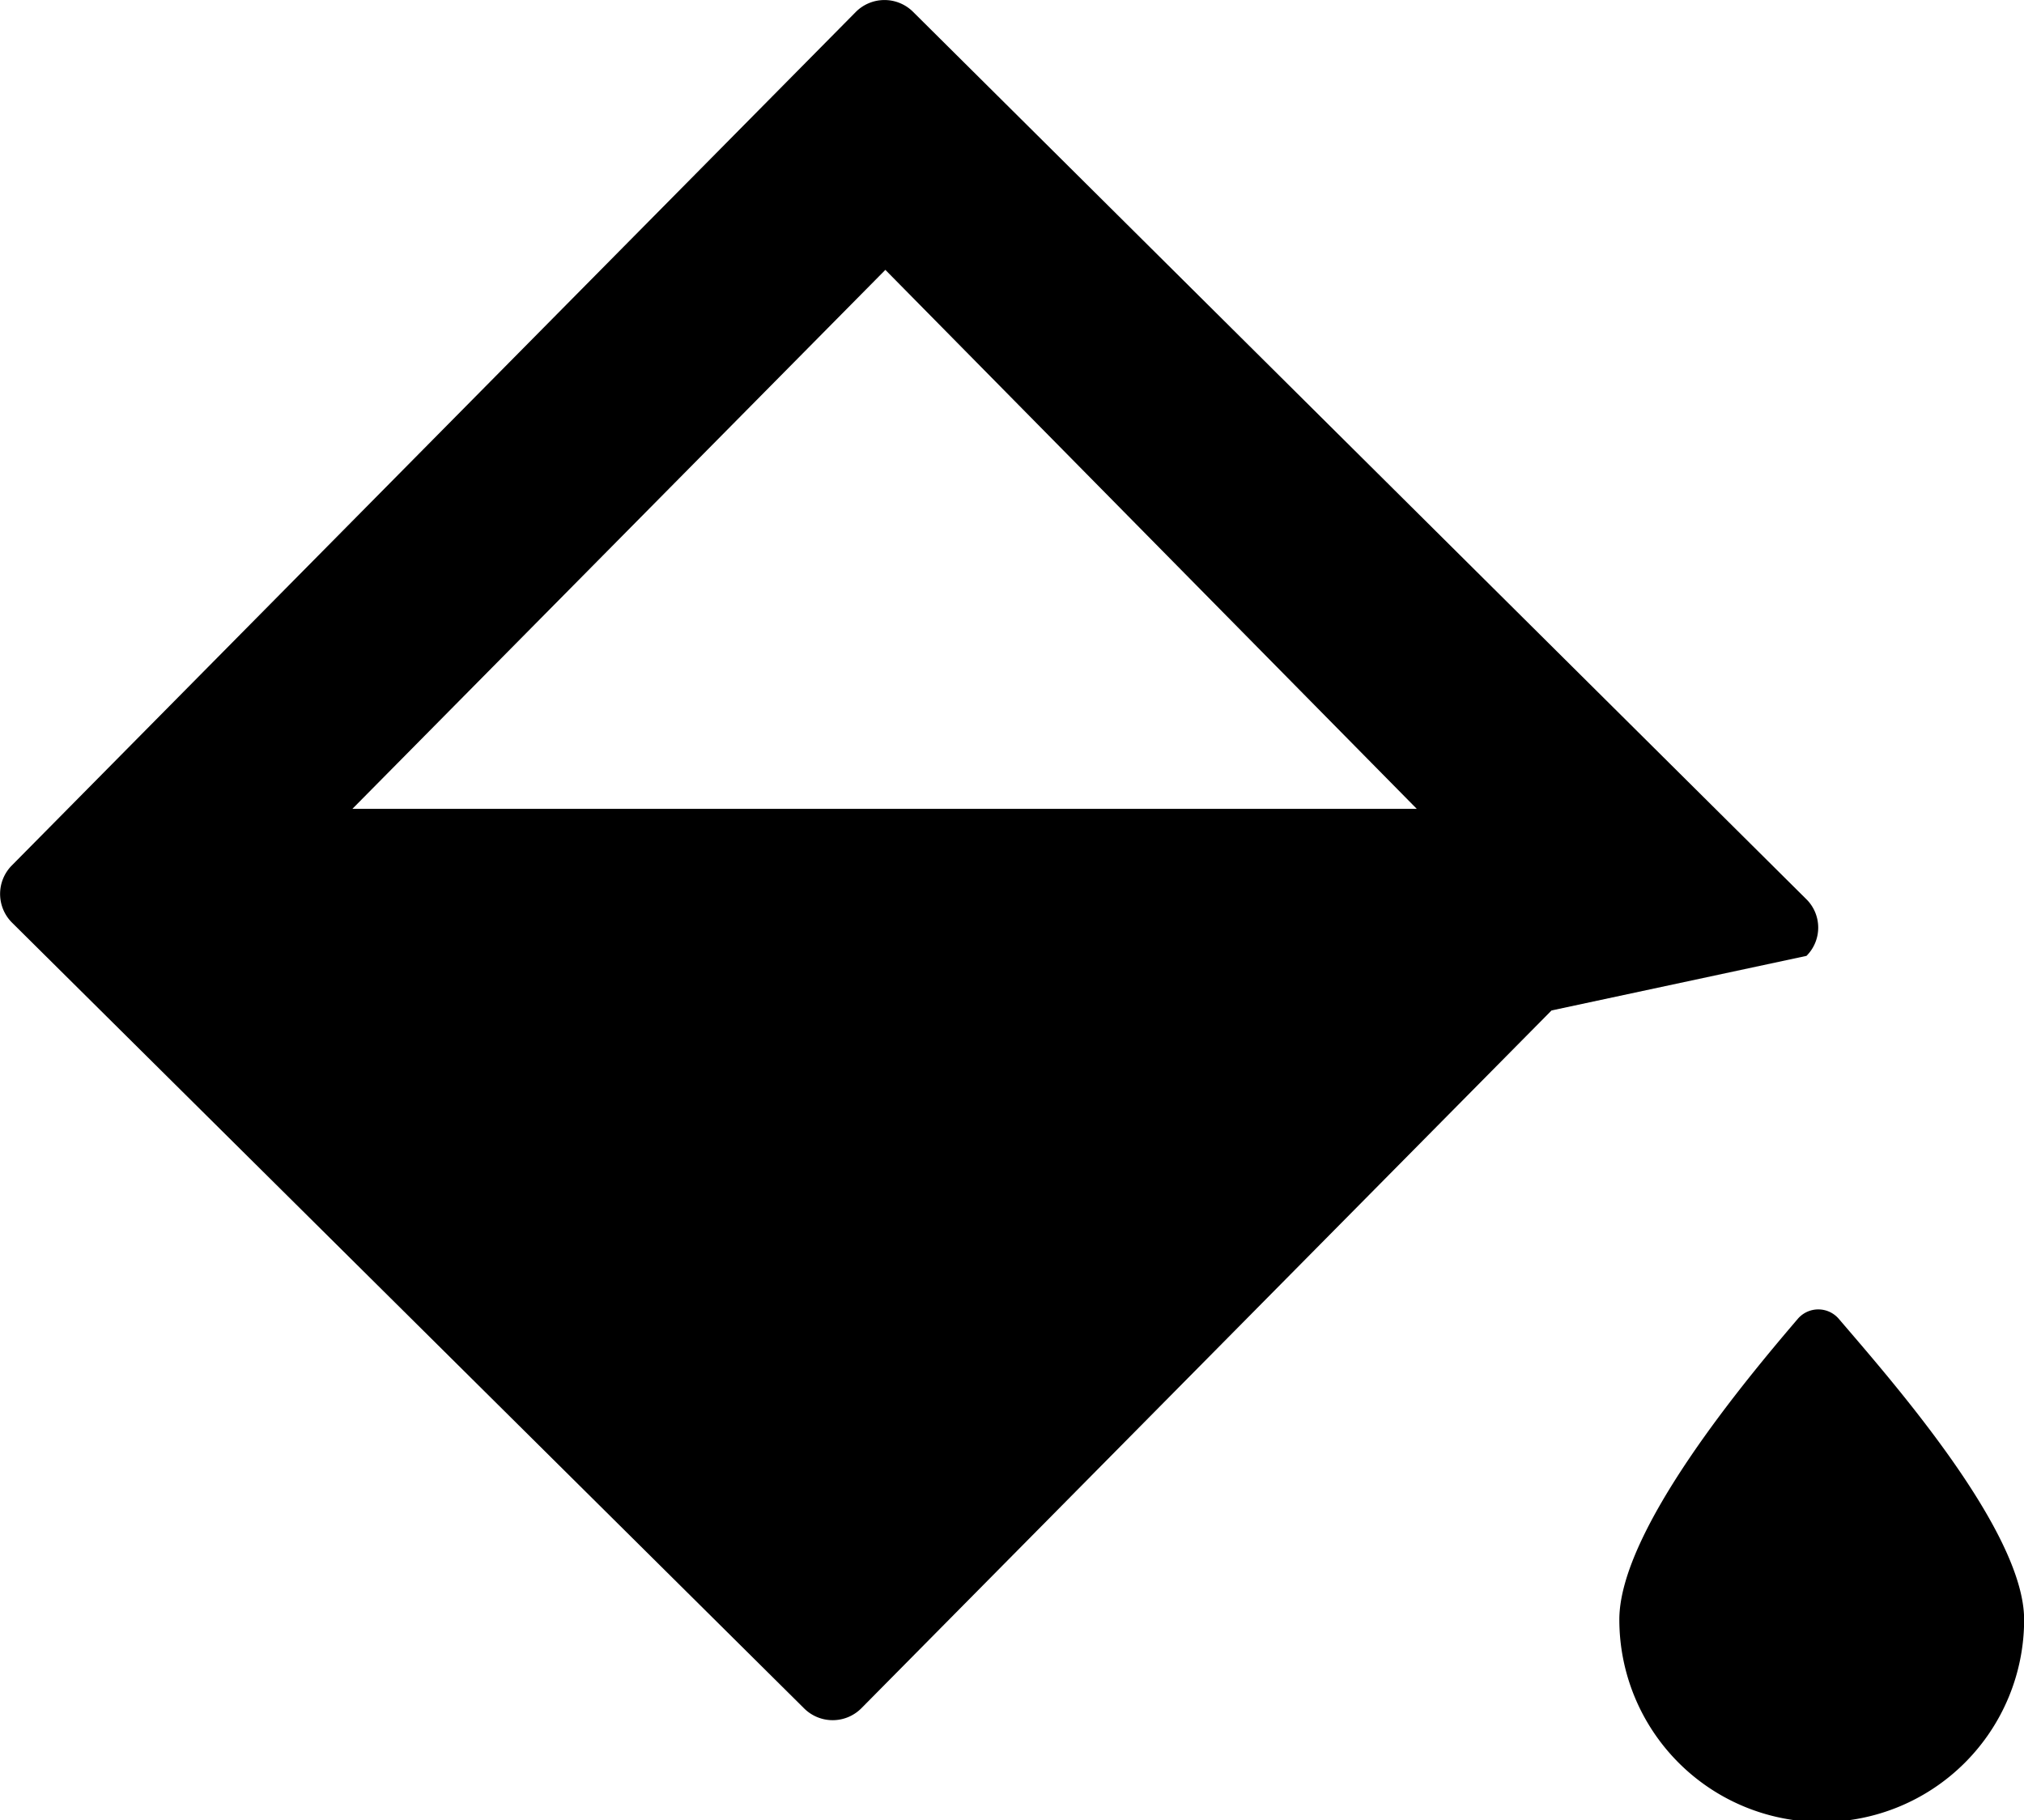
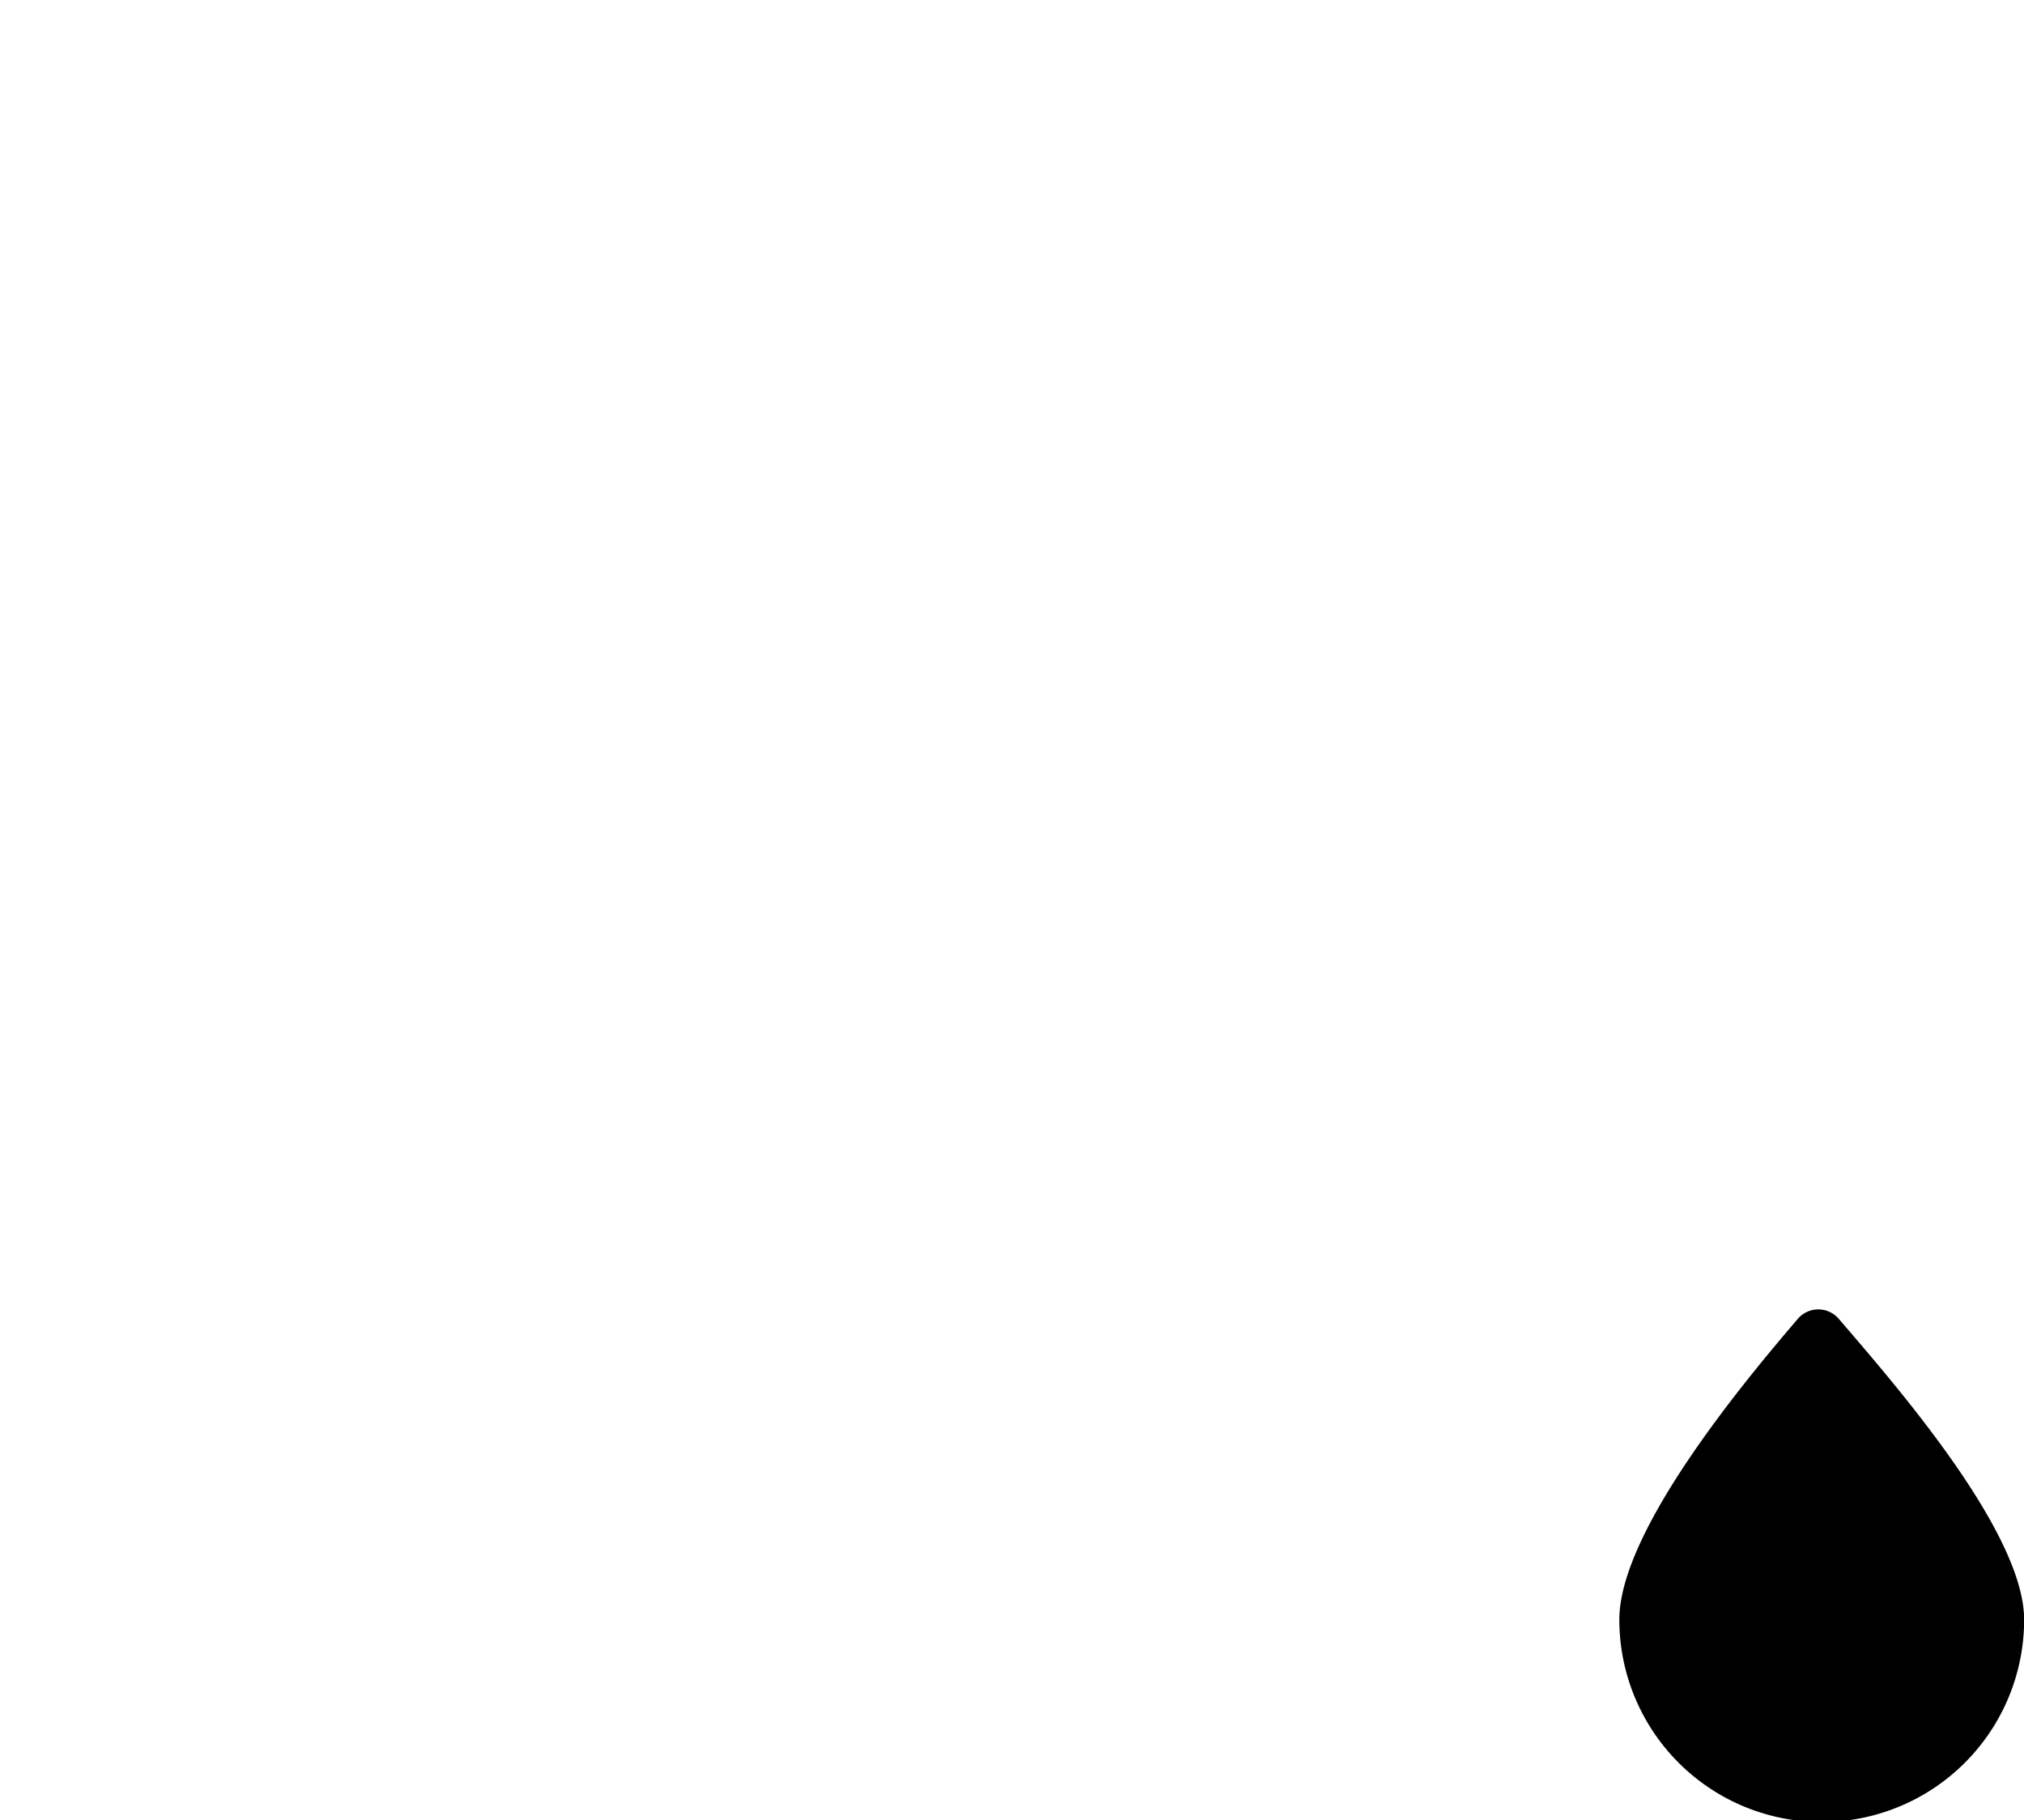
<svg xmlns="http://www.w3.org/2000/svg" width="30" height="26.982" viewBox="0 0 30 26.982">
  <g transform="translate(-1007 -530.001)">
    <path d="M411.654,356.342a.4.4,0,0,0-.608,0c-.762.892-2.645,3.136-2.645,4.458a3,3,0,0,0,6,0C414.4,359.477,412.415,357.233,411.654,356.342Z" transform="translate(622.601 193.207)" />
-     <path d="M28.719,40.874,15.481,27.724a.6.6,0,0,0-.85.006L2.124,40.378a.6.6,0,0,0,.006.85L13.869,52.873a.6.6,0,0,0,.85-.006L24.946,42.527l3.779-.809A.592.592,0,0,0,28.719,40.874ZM7.172,39.539l7.9-7.989,7.877,7.989Z" transform="translate(1005.051 502.451)" />
  </g>
</svg>